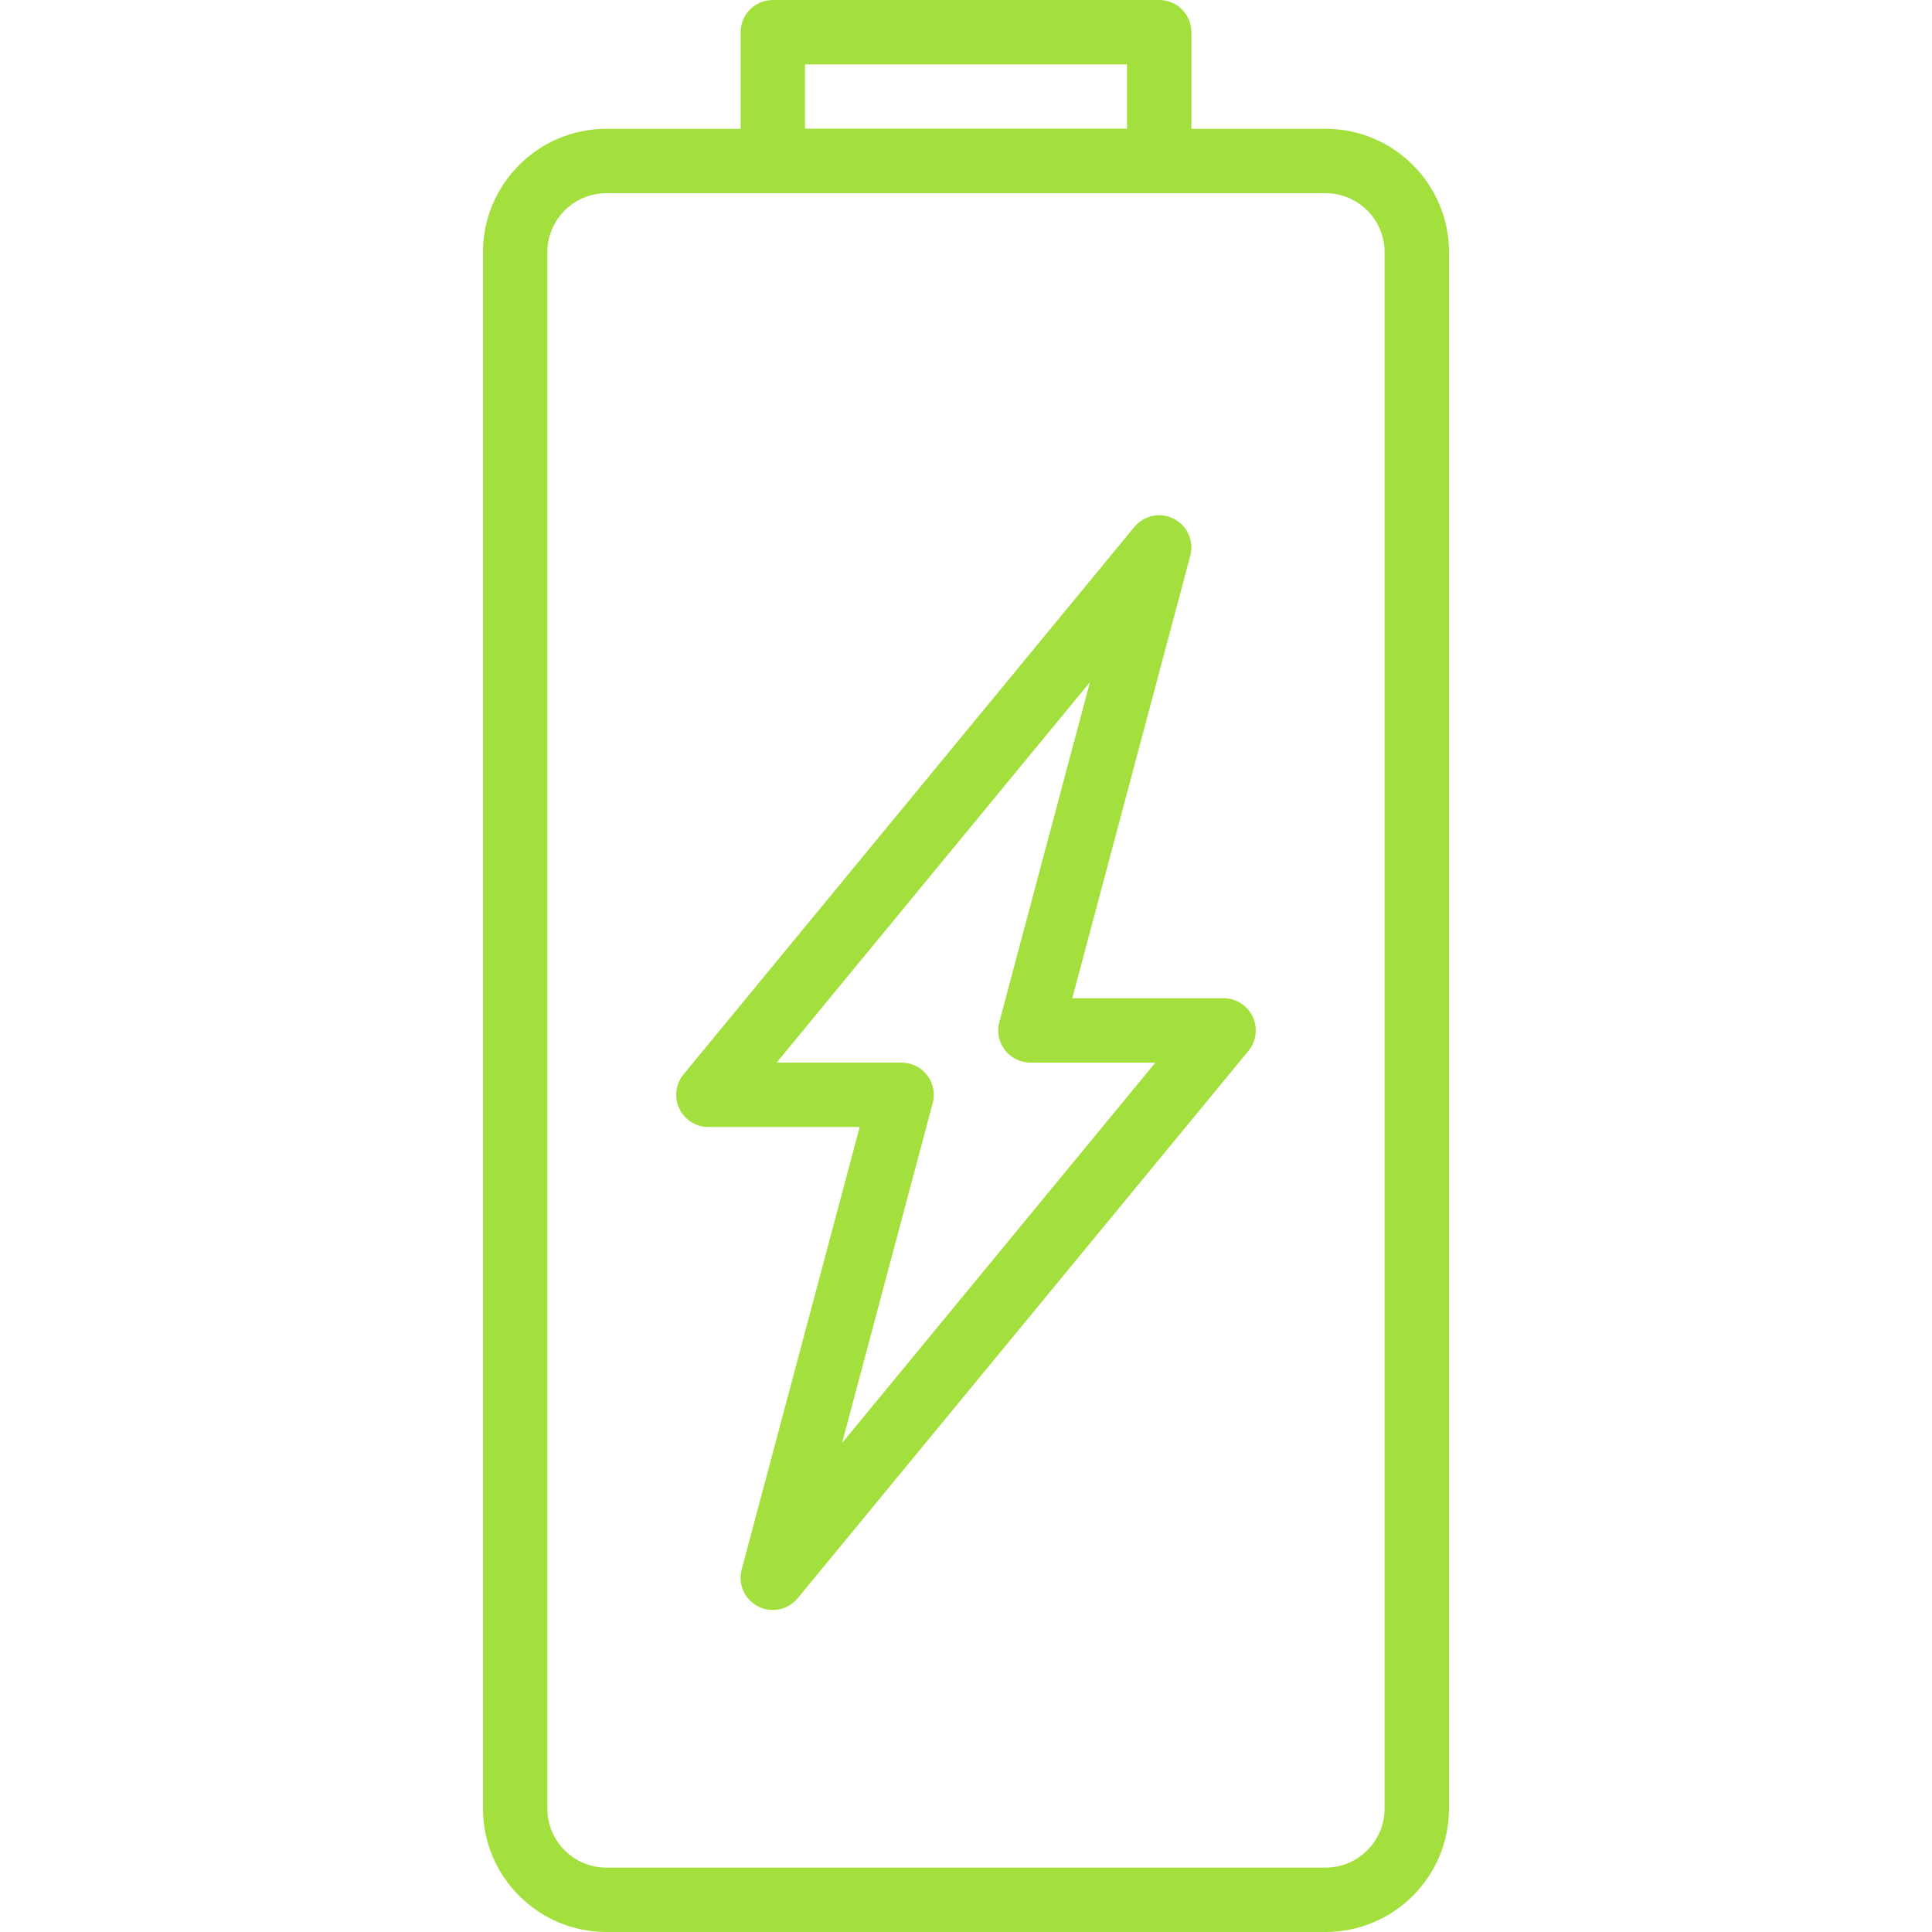
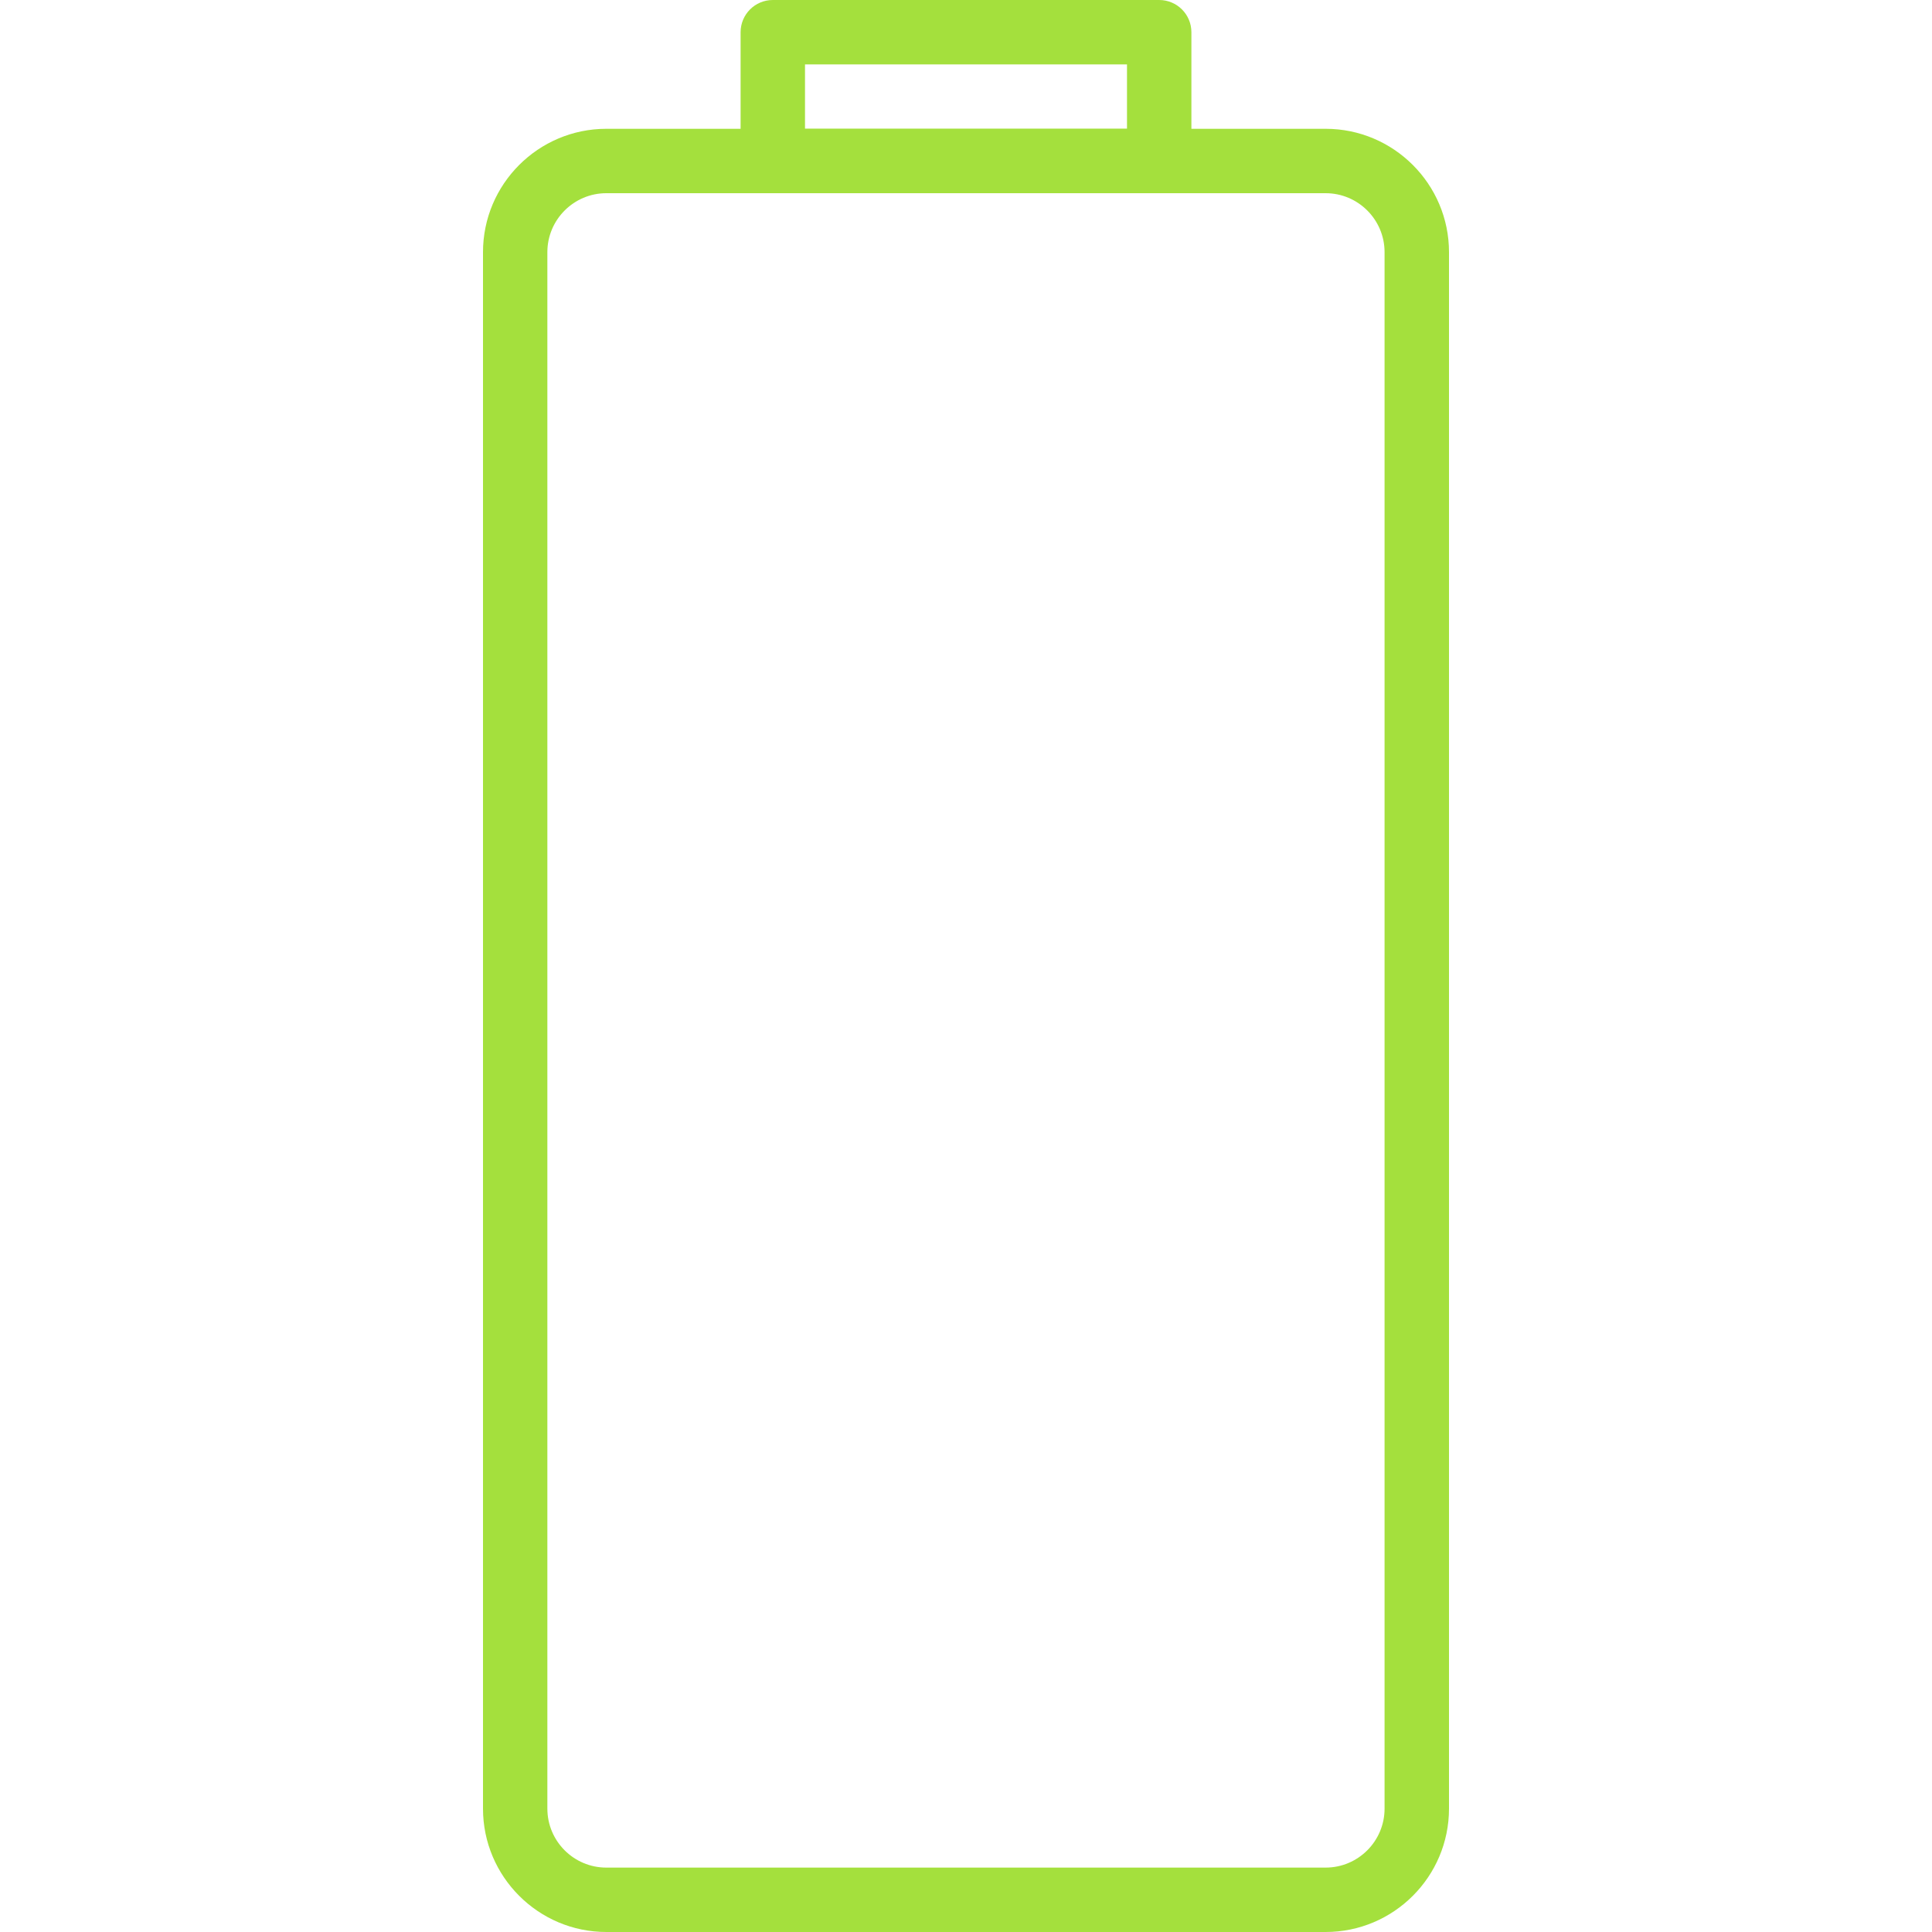
<svg xmlns="http://www.w3.org/2000/svg" id="Capa_1" x="0px" y="0px" viewBox="0 0 512 512" style="enable-background:new 0 0 512 512;" xml:space="preserve" width="512px" height="512px">
  <g>
    <g>
      <g>
-         <path d="M331.972,269.431c-1.408-2.987-4.412-4.89-7.714-4.89h-40.09l31.275-117.265c1.033-3.883-0.777-7.953-4.344-9.788 c-3.567-1.843-7.936-0.939-10.487,2.159L181.146,284.715c-2.099,2.543-2.534,6.076-1.126,9.062c1.408,2.987,4.412,4.89,7.714,4.89 h40.09l-31.275,117.265c-1.033,3.883,0.777,7.953,4.344,9.788c1.237,0.64,2.577,0.947,3.9,0.947c2.492,0,4.924-1.084,6.588-3.106 l119.467-145.067C332.945,275.951,333.38,272.418,331.972,269.431z M223.155,382.421l24.021-90.086 c0.683-2.56,0.137-5.291-1.476-7.398c-1.613-2.099-4.113-3.336-6.767-3.336h-33.118l83.029-100.821l-24.021,90.086 c-0.683,2.56-0.137,5.291,1.476,7.398c1.613,2.099,4.113,3.337,6.767,3.337h33.118L223.155,382.421z" data-original="#000000" class="active-path" data-old_color="#000000" fill="#A4E03D" />
-       </g>
+         </g>
    </g>
    <g>
      <g>
        <path d="M307.2,0H204.8c-4.71,0-8.533,3.823-8.533,8.533v34.133c0,4.71,3.823,8.533,8.533,8.533h102.4 c4.71,0,8.533-3.823,8.533-8.533V8.533C315.733,3.823,311.91,0,307.2,0z M298.667,34.133h-85.333V17.067h85.333V34.133z" data-original="#000000" class="active-path" data-old_color="#000000" fill="#A4E03D" />
      </g>
    </g>
    <g>
      <g>
        <path d="M351.309,34.133H160.691C142.66,34.133,128,48.802,128,66.825v412.484C128,497.331,142.677,512,160.691,512h190.618 C369.331,512,384,497.331,384,479.309V66.825C384,48.802,369.331,34.133,351.309,34.133z M366.925,479.309 c0,8.619-7.006,15.625-15.625,15.625H160.683c-8.619,0-15.625-7.006-15.625-15.625V66.825c0-8.619,7.014-15.625,15.625-15.625 H351.3c8.619,0,15.625,7.006,15.625,15.625V479.309z" data-original="#000000" class="active-path" data-old_color="#000000" fill="#A4E03D" />
      </g>
    </g>
  </g>
</svg>